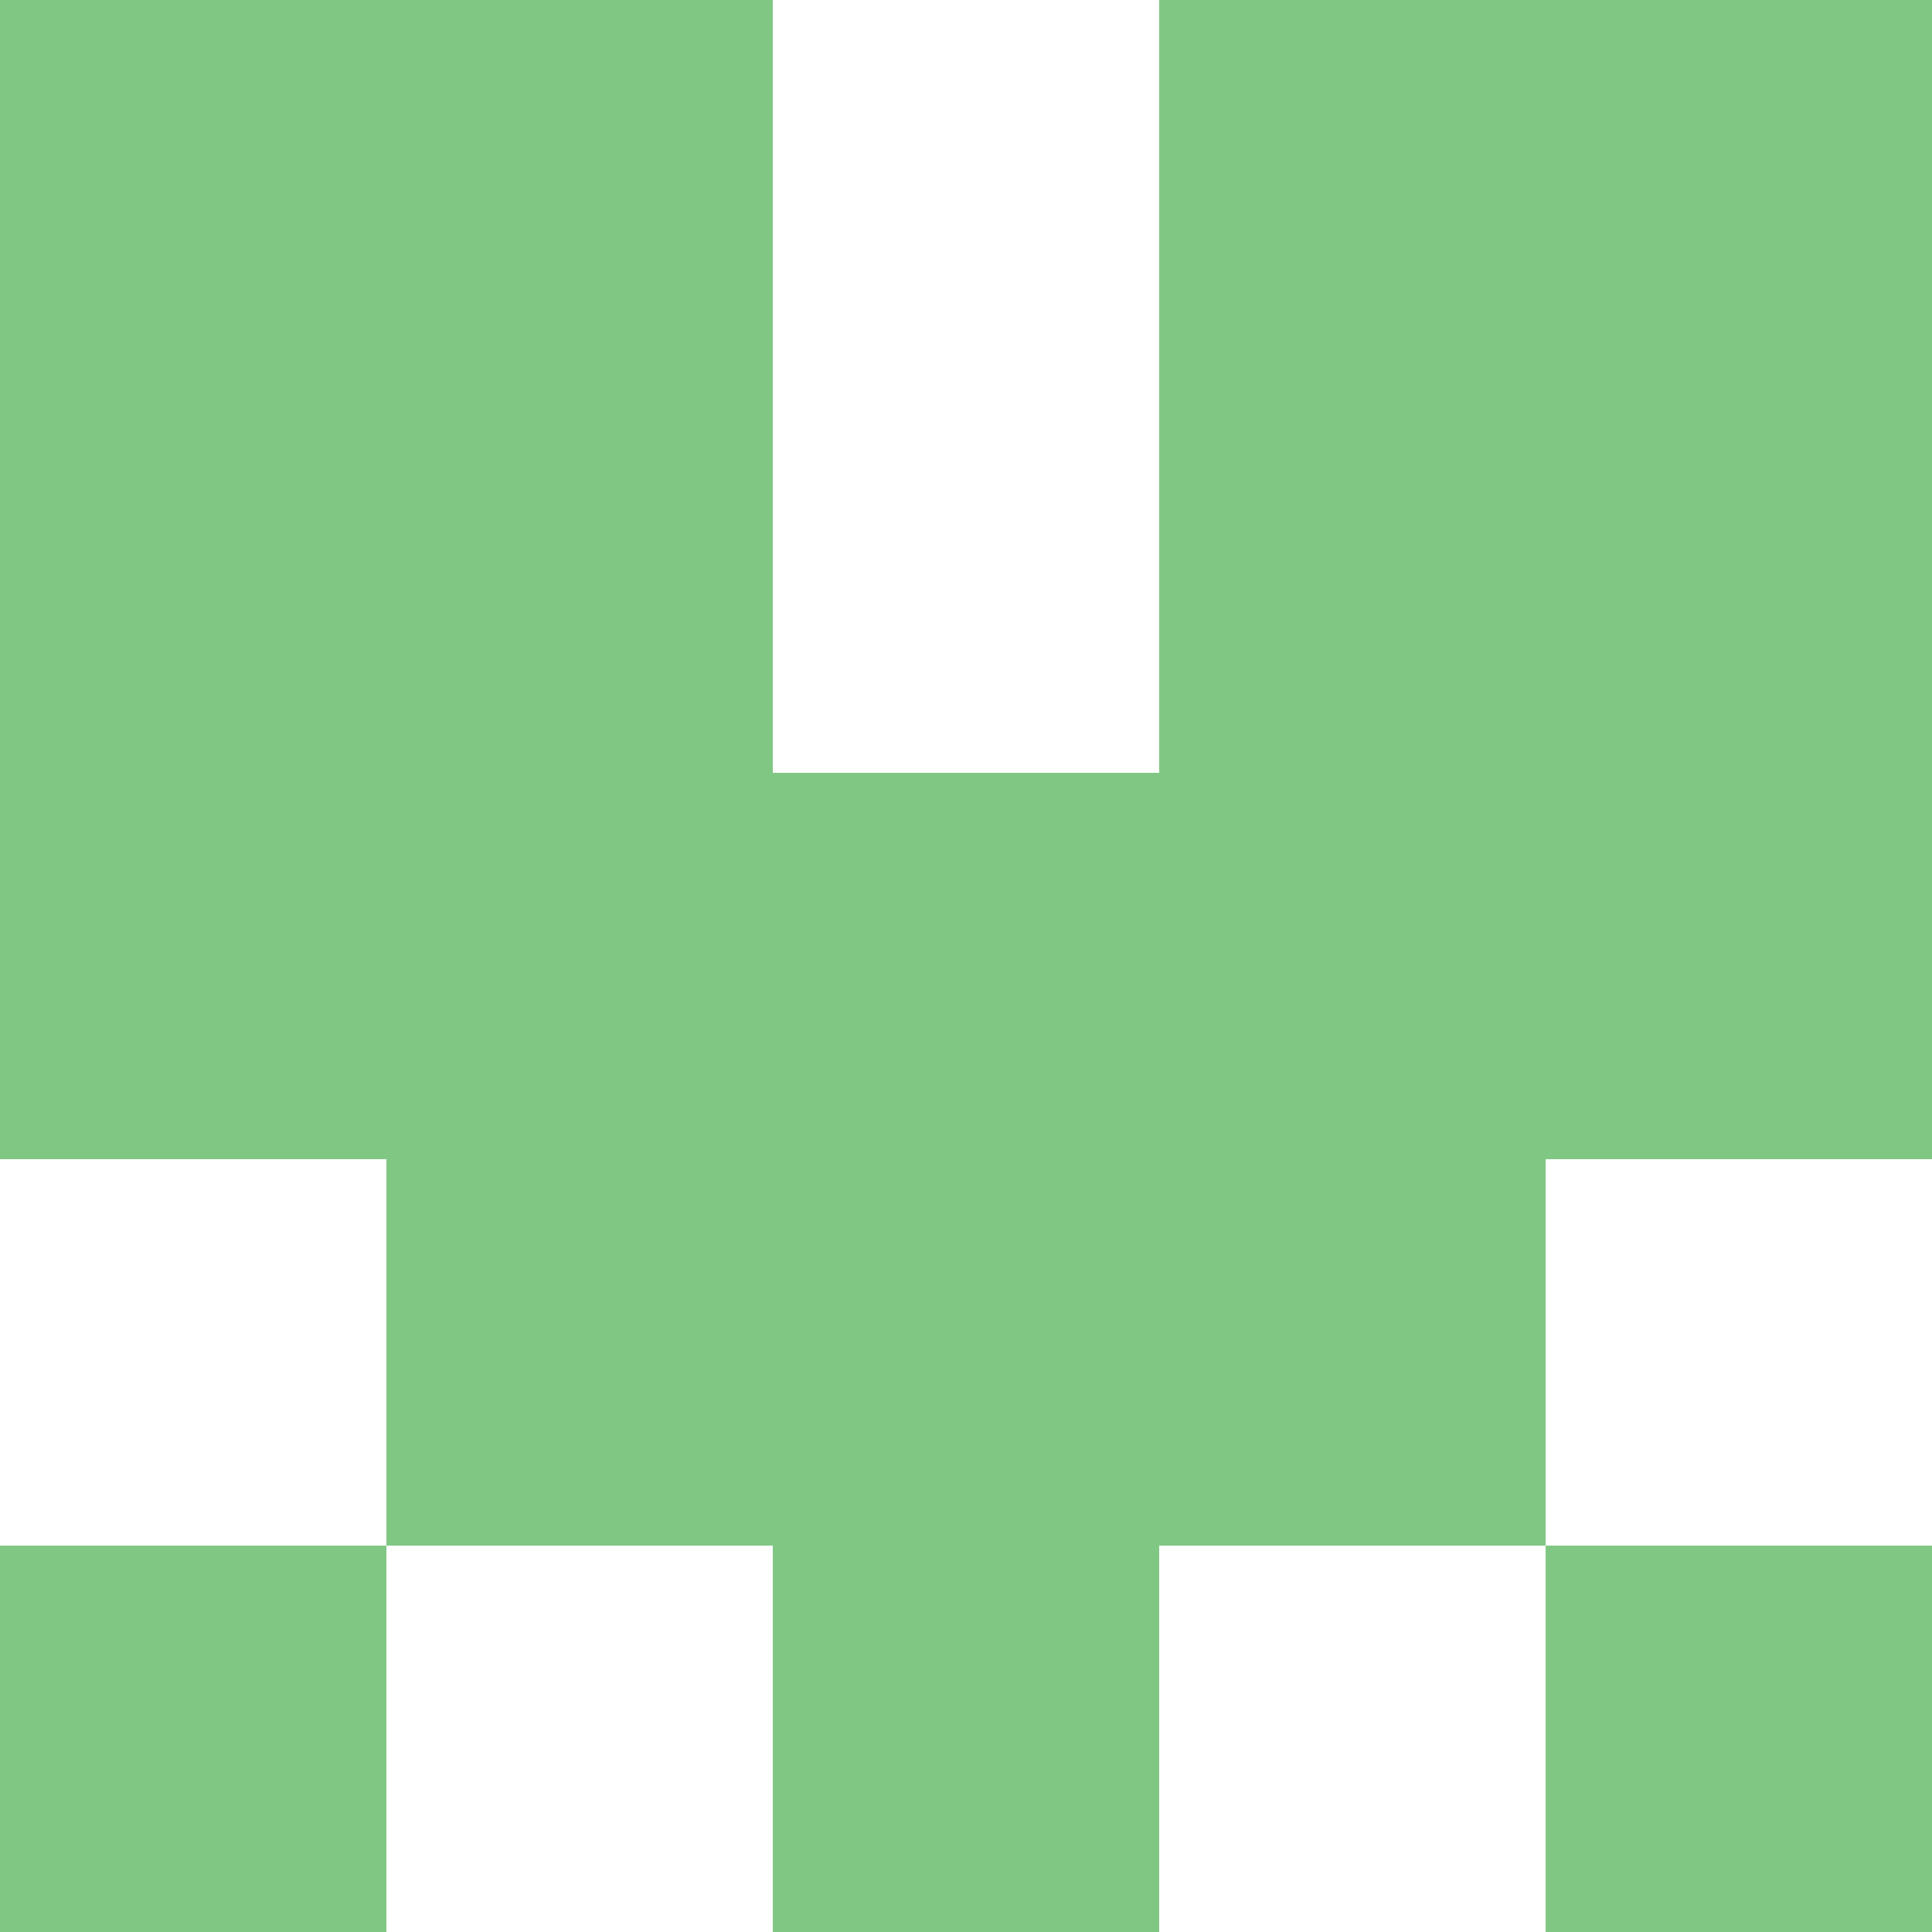
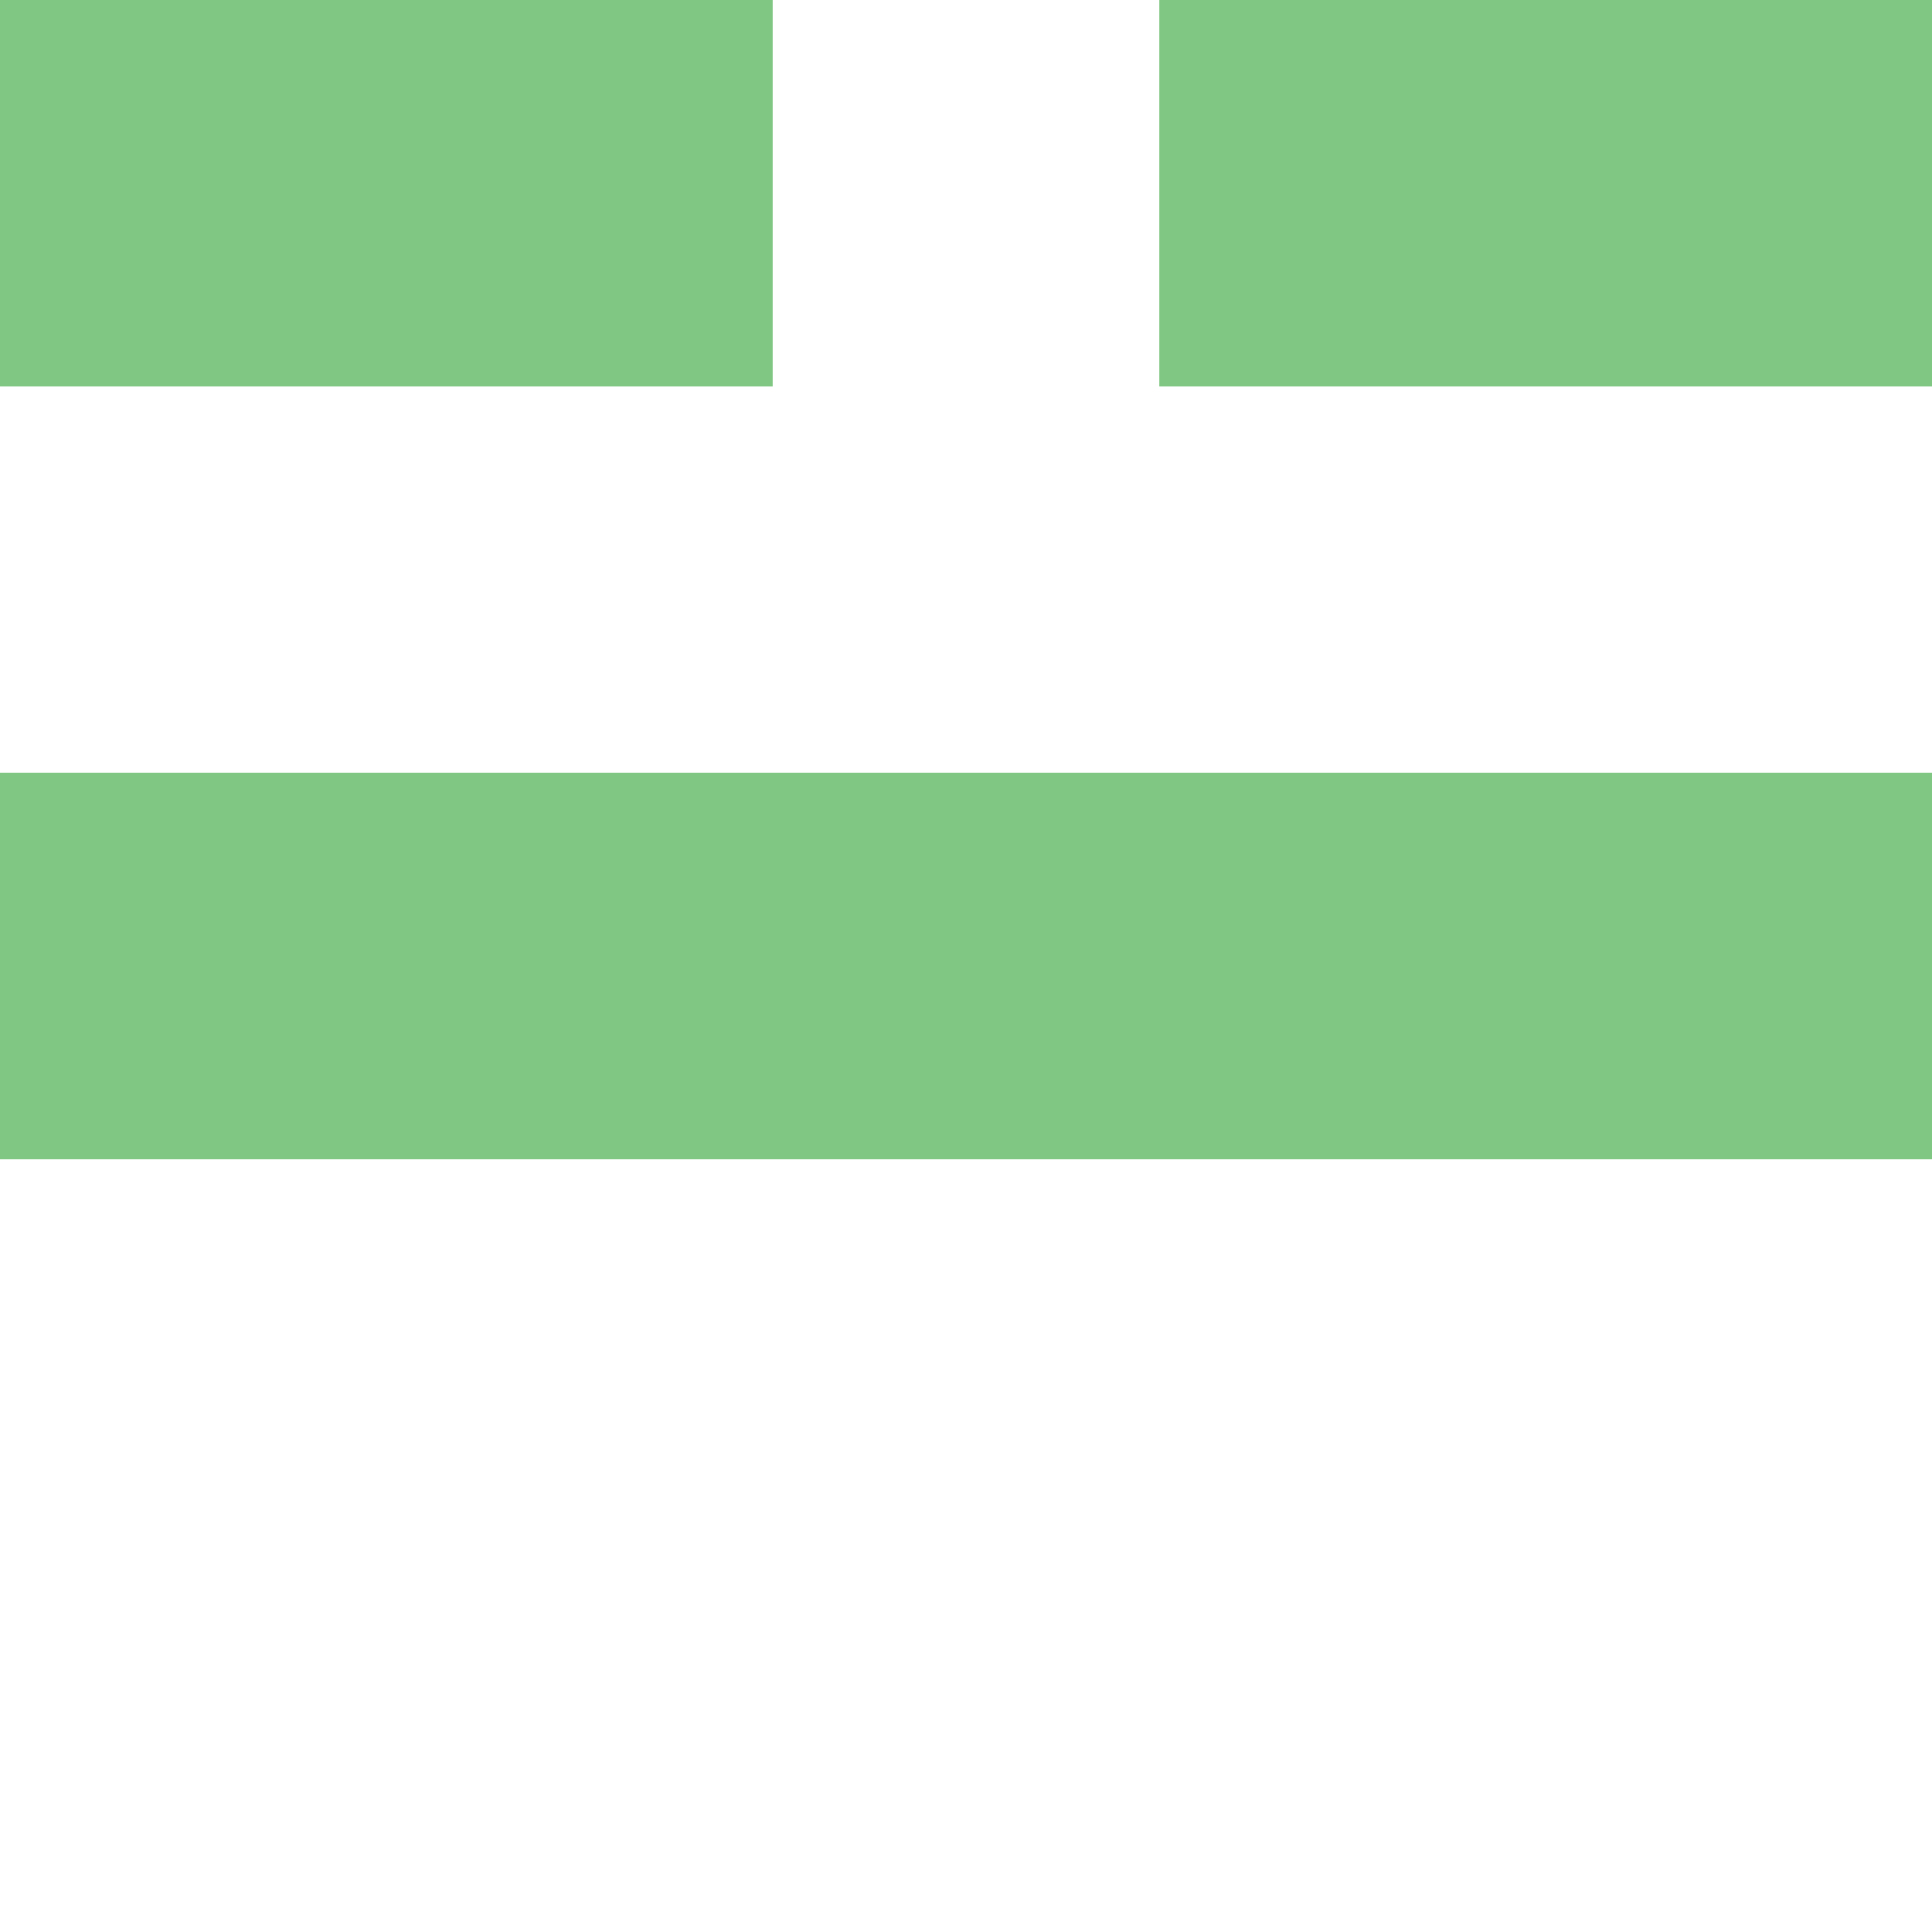
<svg xmlns="http://www.w3.org/2000/svg" viewBox="0 0 5 5" version="1.1" shape-rendering="crispEdges">
-   <path d="M0 0h5v5H0V0z" fill="#ffffff" />
  <path d="M0 0h2v1H0V0zm3 0h2v1H3V0z" fill-rule="evenodd" fill="#81c784" />
-   <path d="M0 1h2v1H0V1zm3 0h2v1H3V1z" fill-rule="evenodd" fill="#81c784" />
  <path d="M0 2h5v1H0V2z" fill="#81c784" />
-   <path d="M1 3h3v1H1V3z" fill="#81c784" />
-   <path d="M0 4h1v1H0V4zm2 0h1v1H2V4zm2 0h1v1H4V4z" fill-rule="evenodd" fill="#81c784" />
</svg>